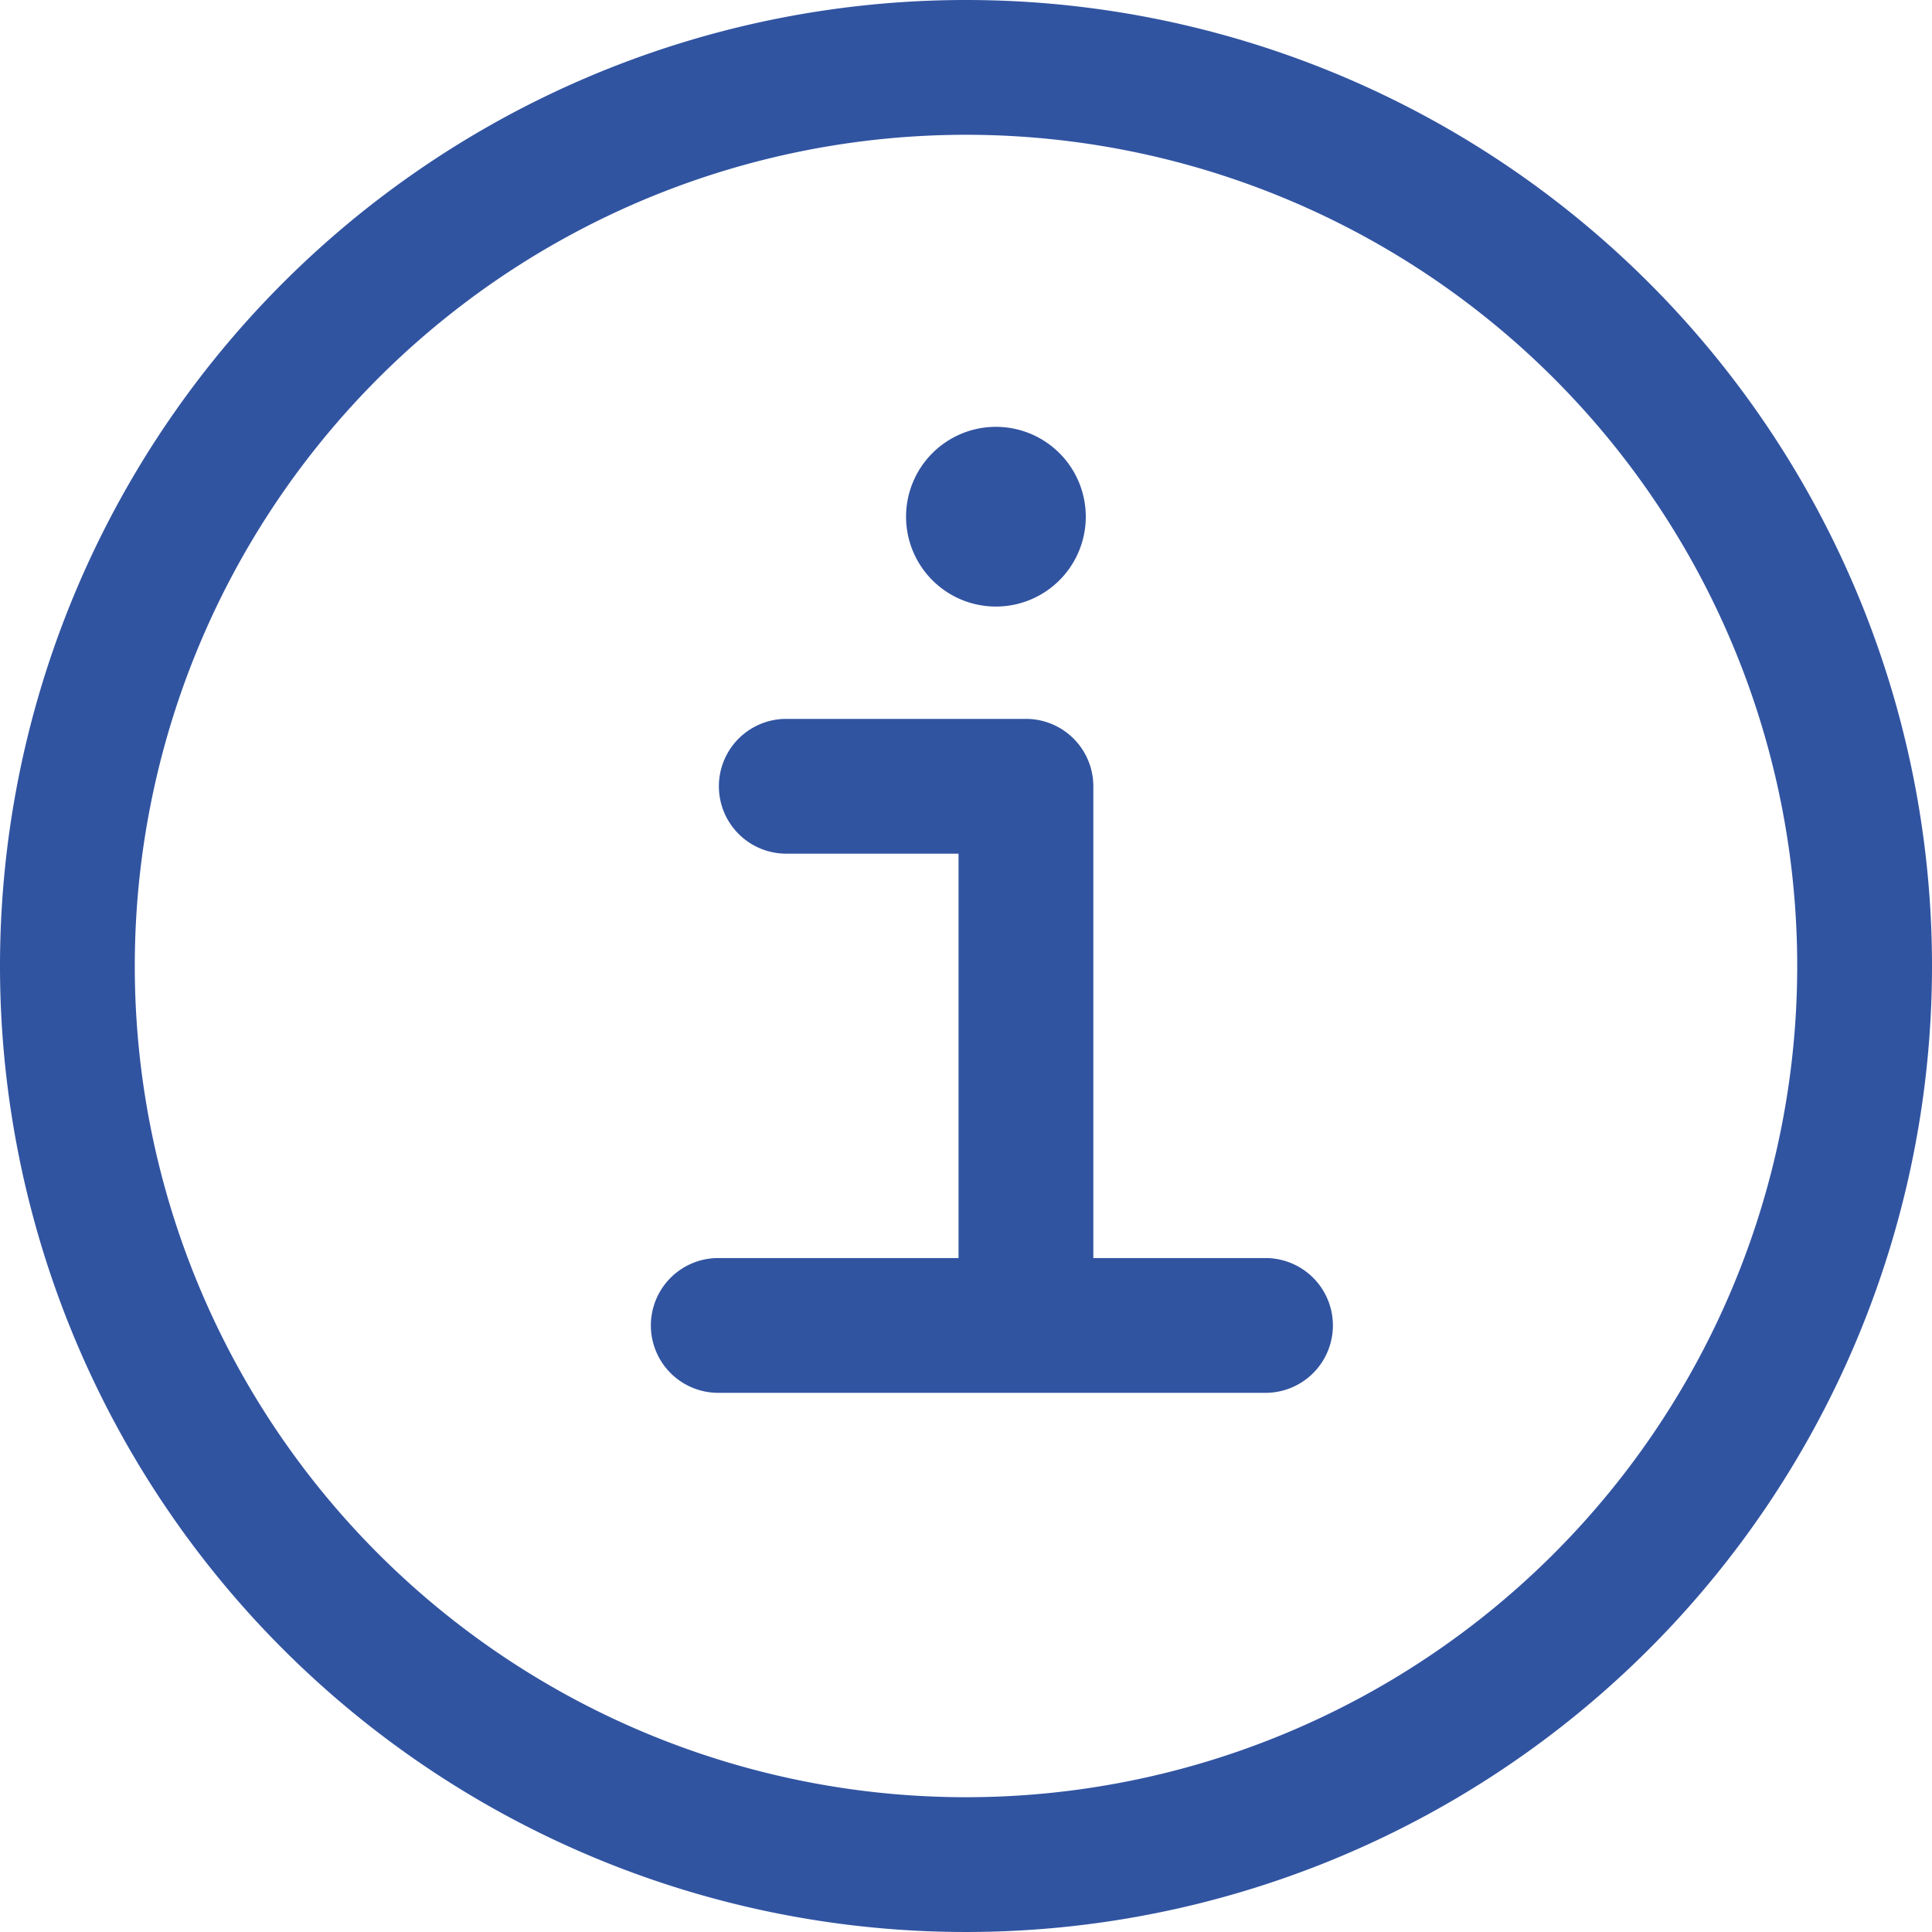
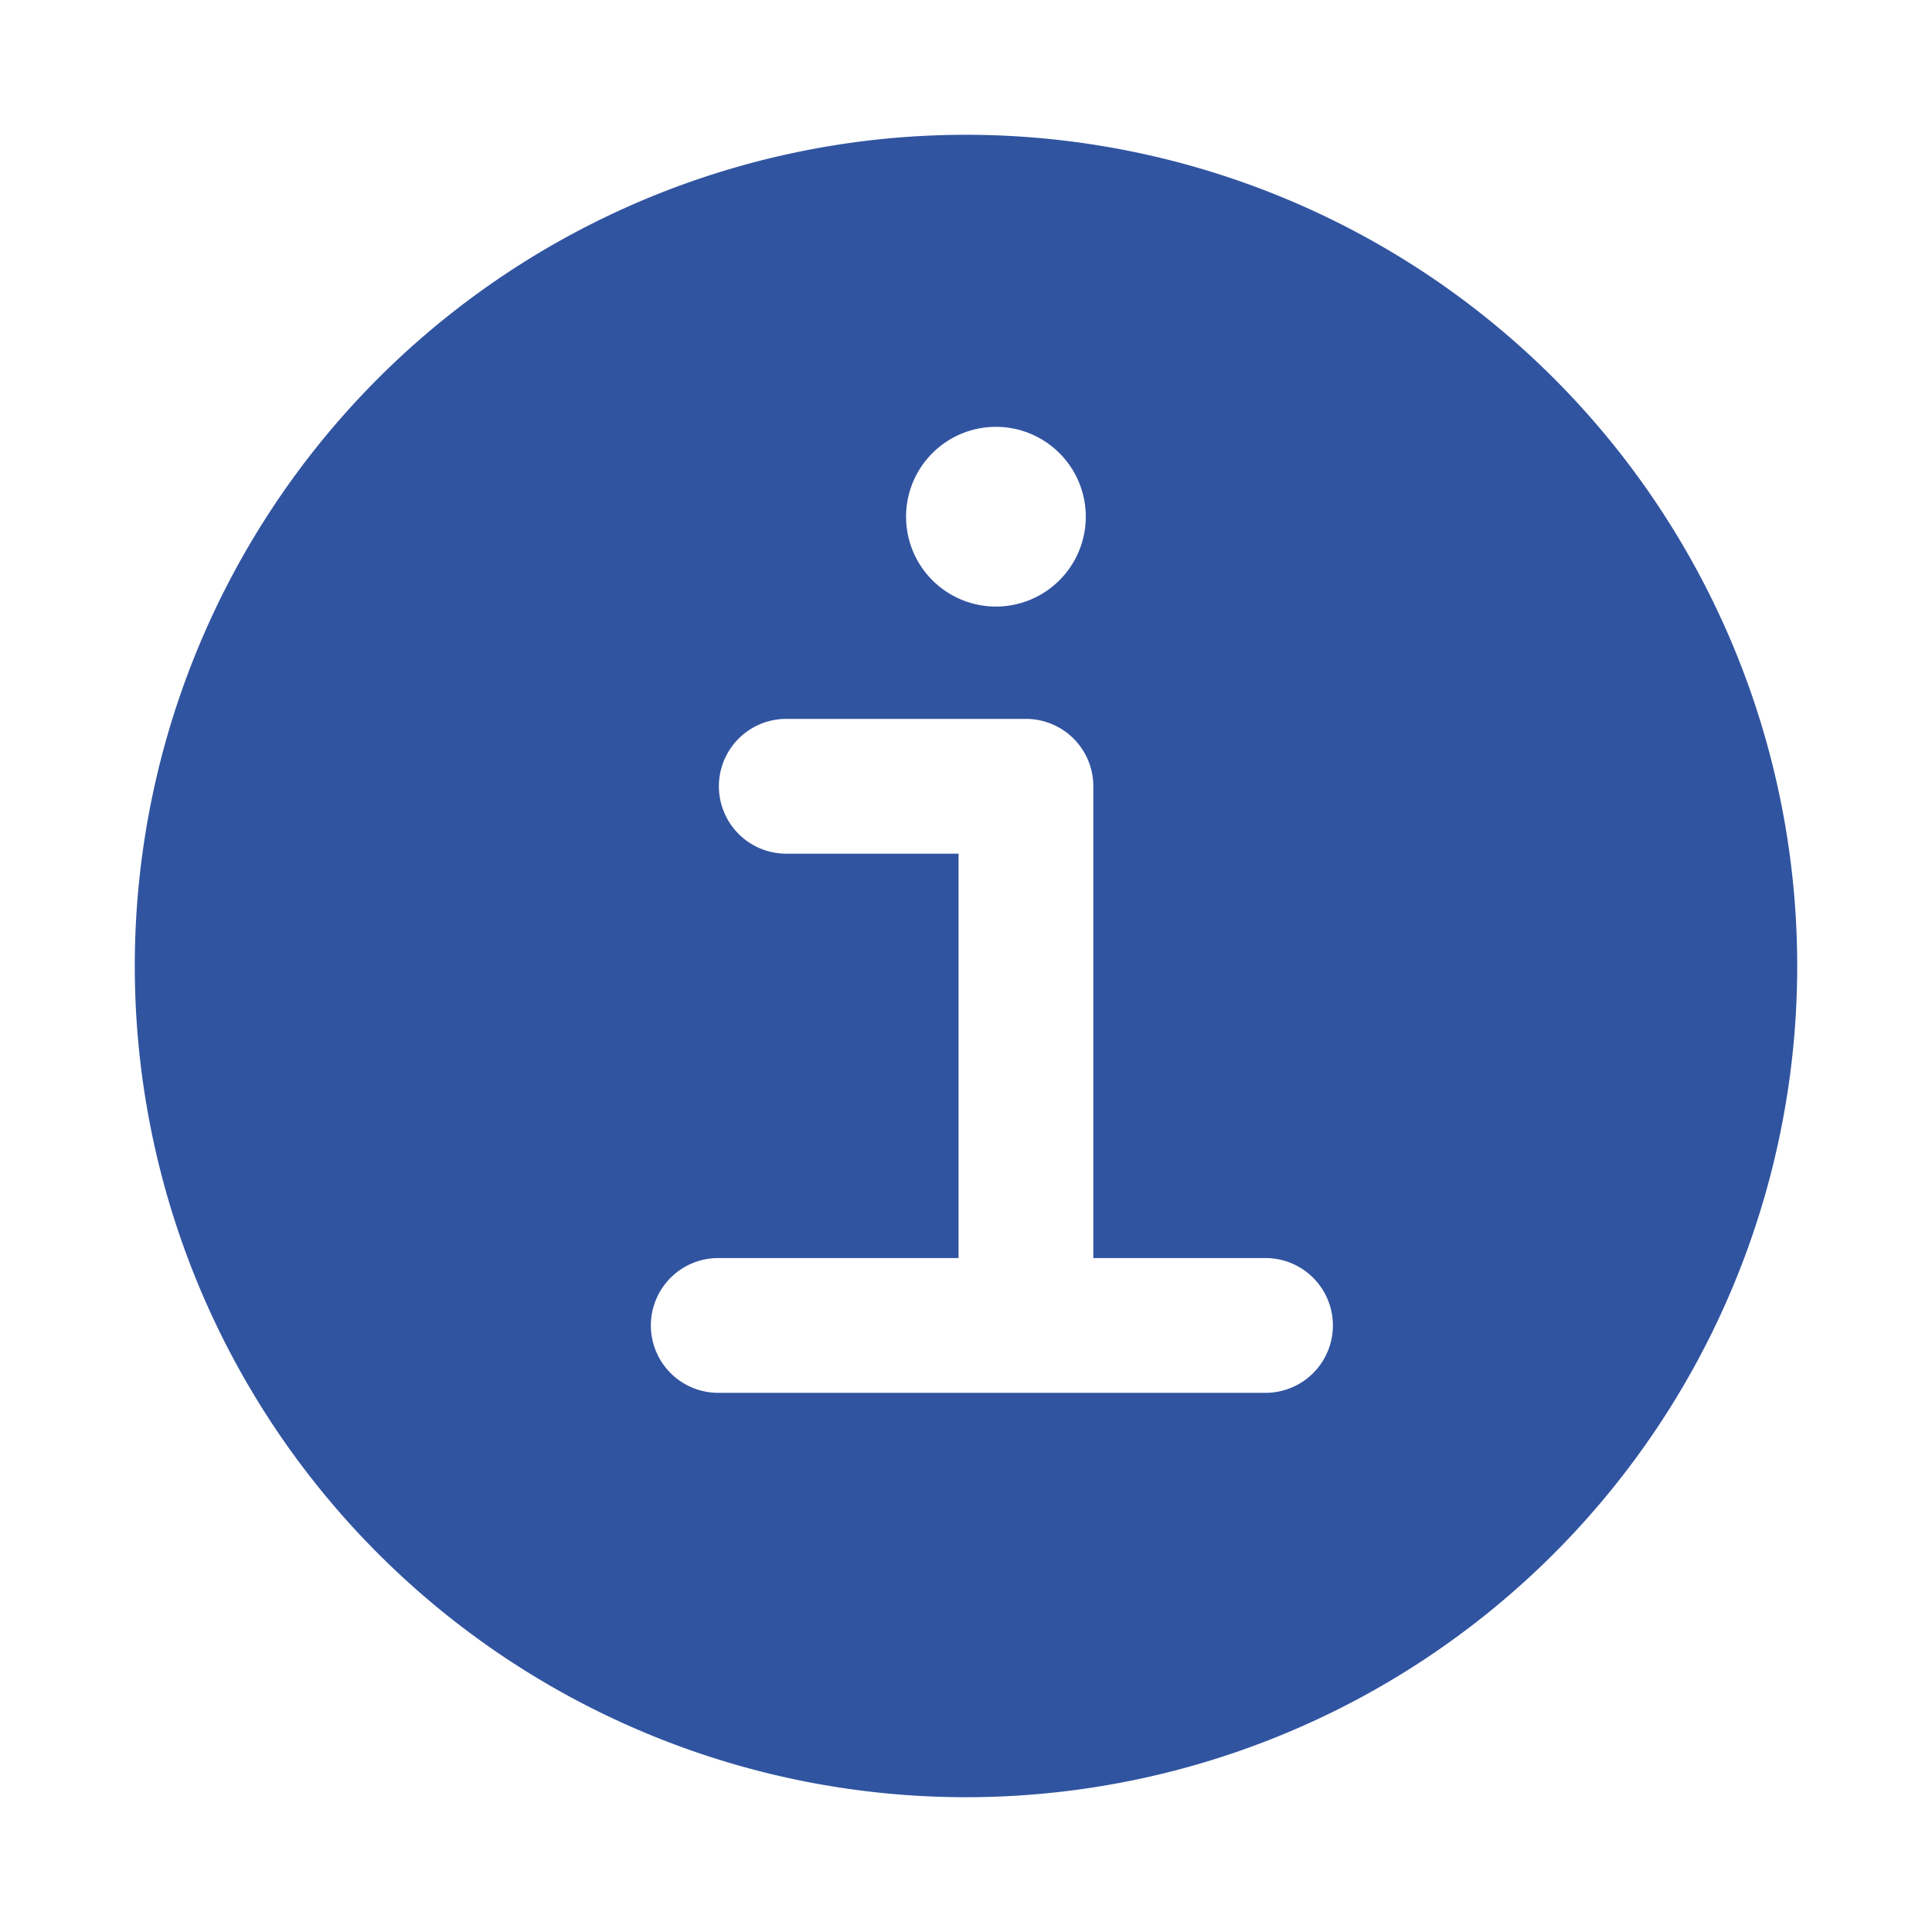
<svg xmlns="http://www.w3.org/2000/svg" width="21.5" height="21.5" viewBox="0 0 21.5 21.5">
-   <path d="M10.333,6a1,1,0,1,0-1-1A1,1,0,0,0,10.333,6ZM10-.75A10.75,10.75,0,1,0,20.75,10,10.75,10.75,0,0,0,10-.75Zm0,20A9.25,9.25,0,1,1,19.25,10,9.25,9.25,0,0,1,10,19.25Zm3.333-6H11.417V8a.75.75,0,0,0-.75-.75H8a.75.75,0,0,0,0,1.5H9.917v4.5H7.243a.75.75,0,0,0,0,1.5h6.09a.75.75,0,1,0,0-1.5Z" transform="translate(0.75 0.75)" fill="#3154a1" />
+   <path d="M10.333,6a1,1,0,1,0-1-1A1,1,0,0,0,10.333,6ZM10-.75Zm0,20A9.25,9.25,0,1,1,19.25,10,9.25,9.25,0,0,1,10,19.25Zm3.333-6H11.417V8a.75.75,0,0,0-.75-.75H8a.75.75,0,0,0,0,1.5H9.917v4.5H7.243a.75.75,0,0,0,0,1.5h6.09a.75.75,0,1,0,0-1.5Z" transform="translate(0.75 0.75)" fill="#3154a1" />
</svg>